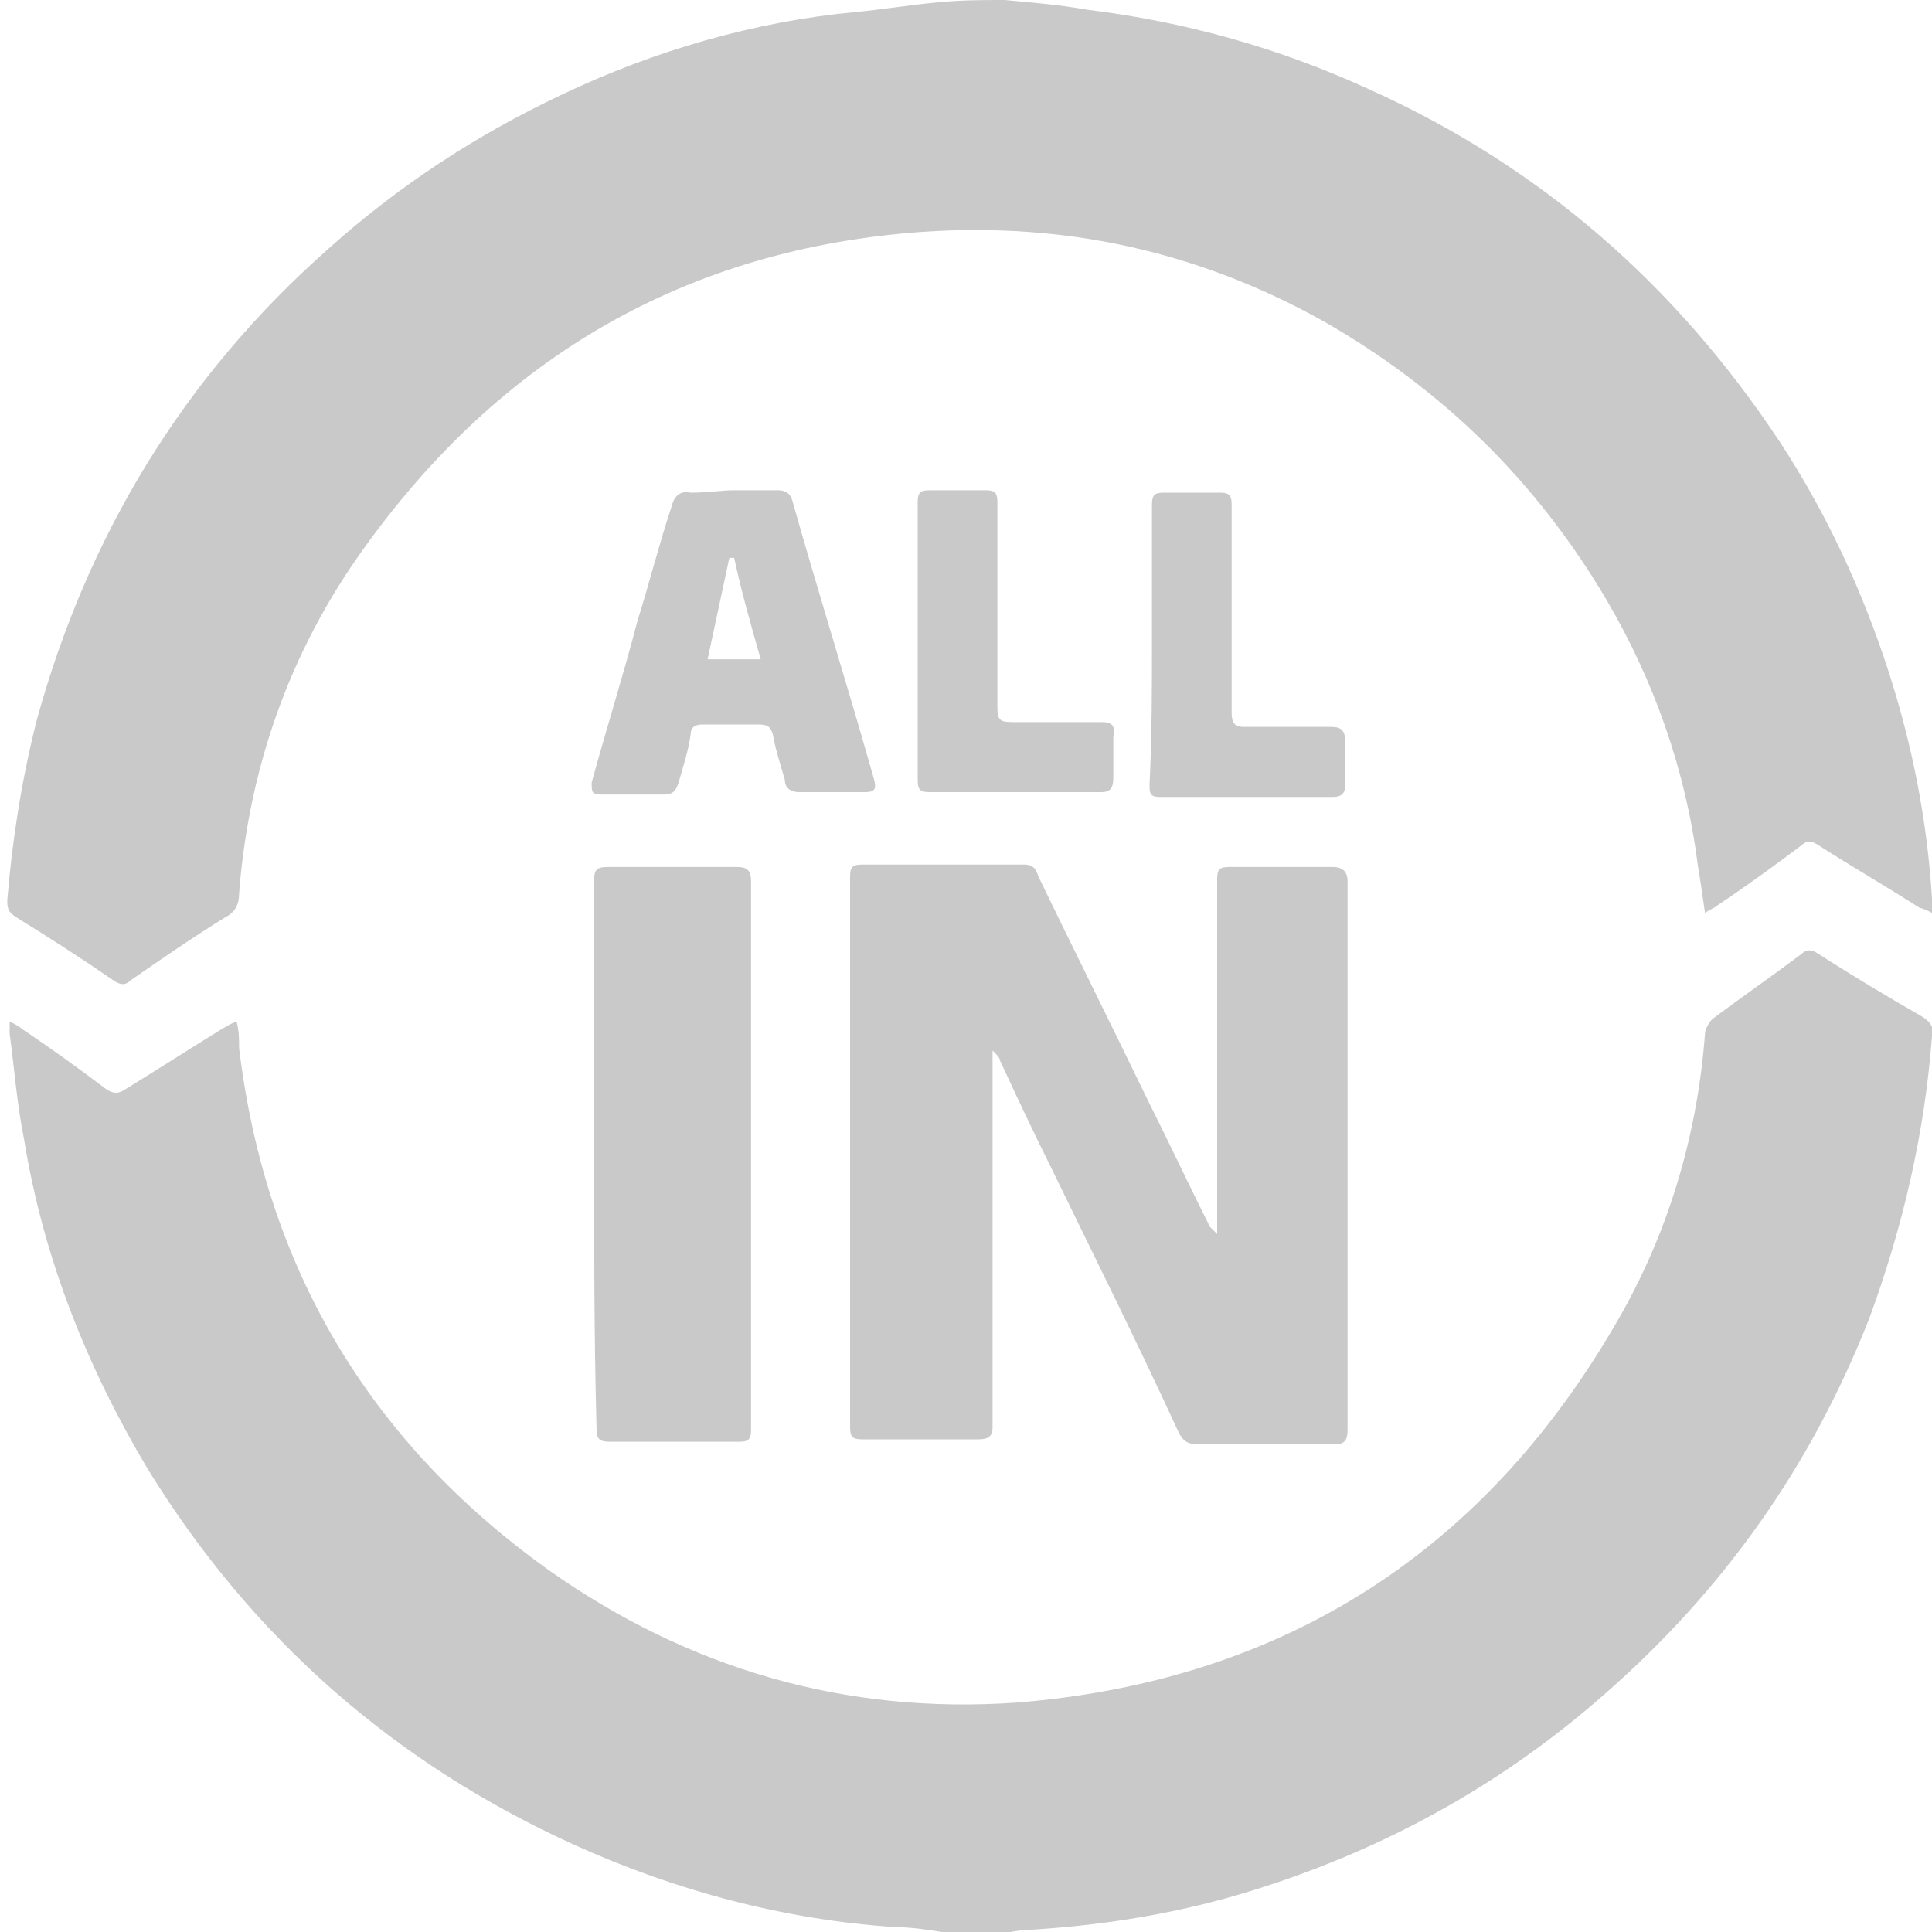
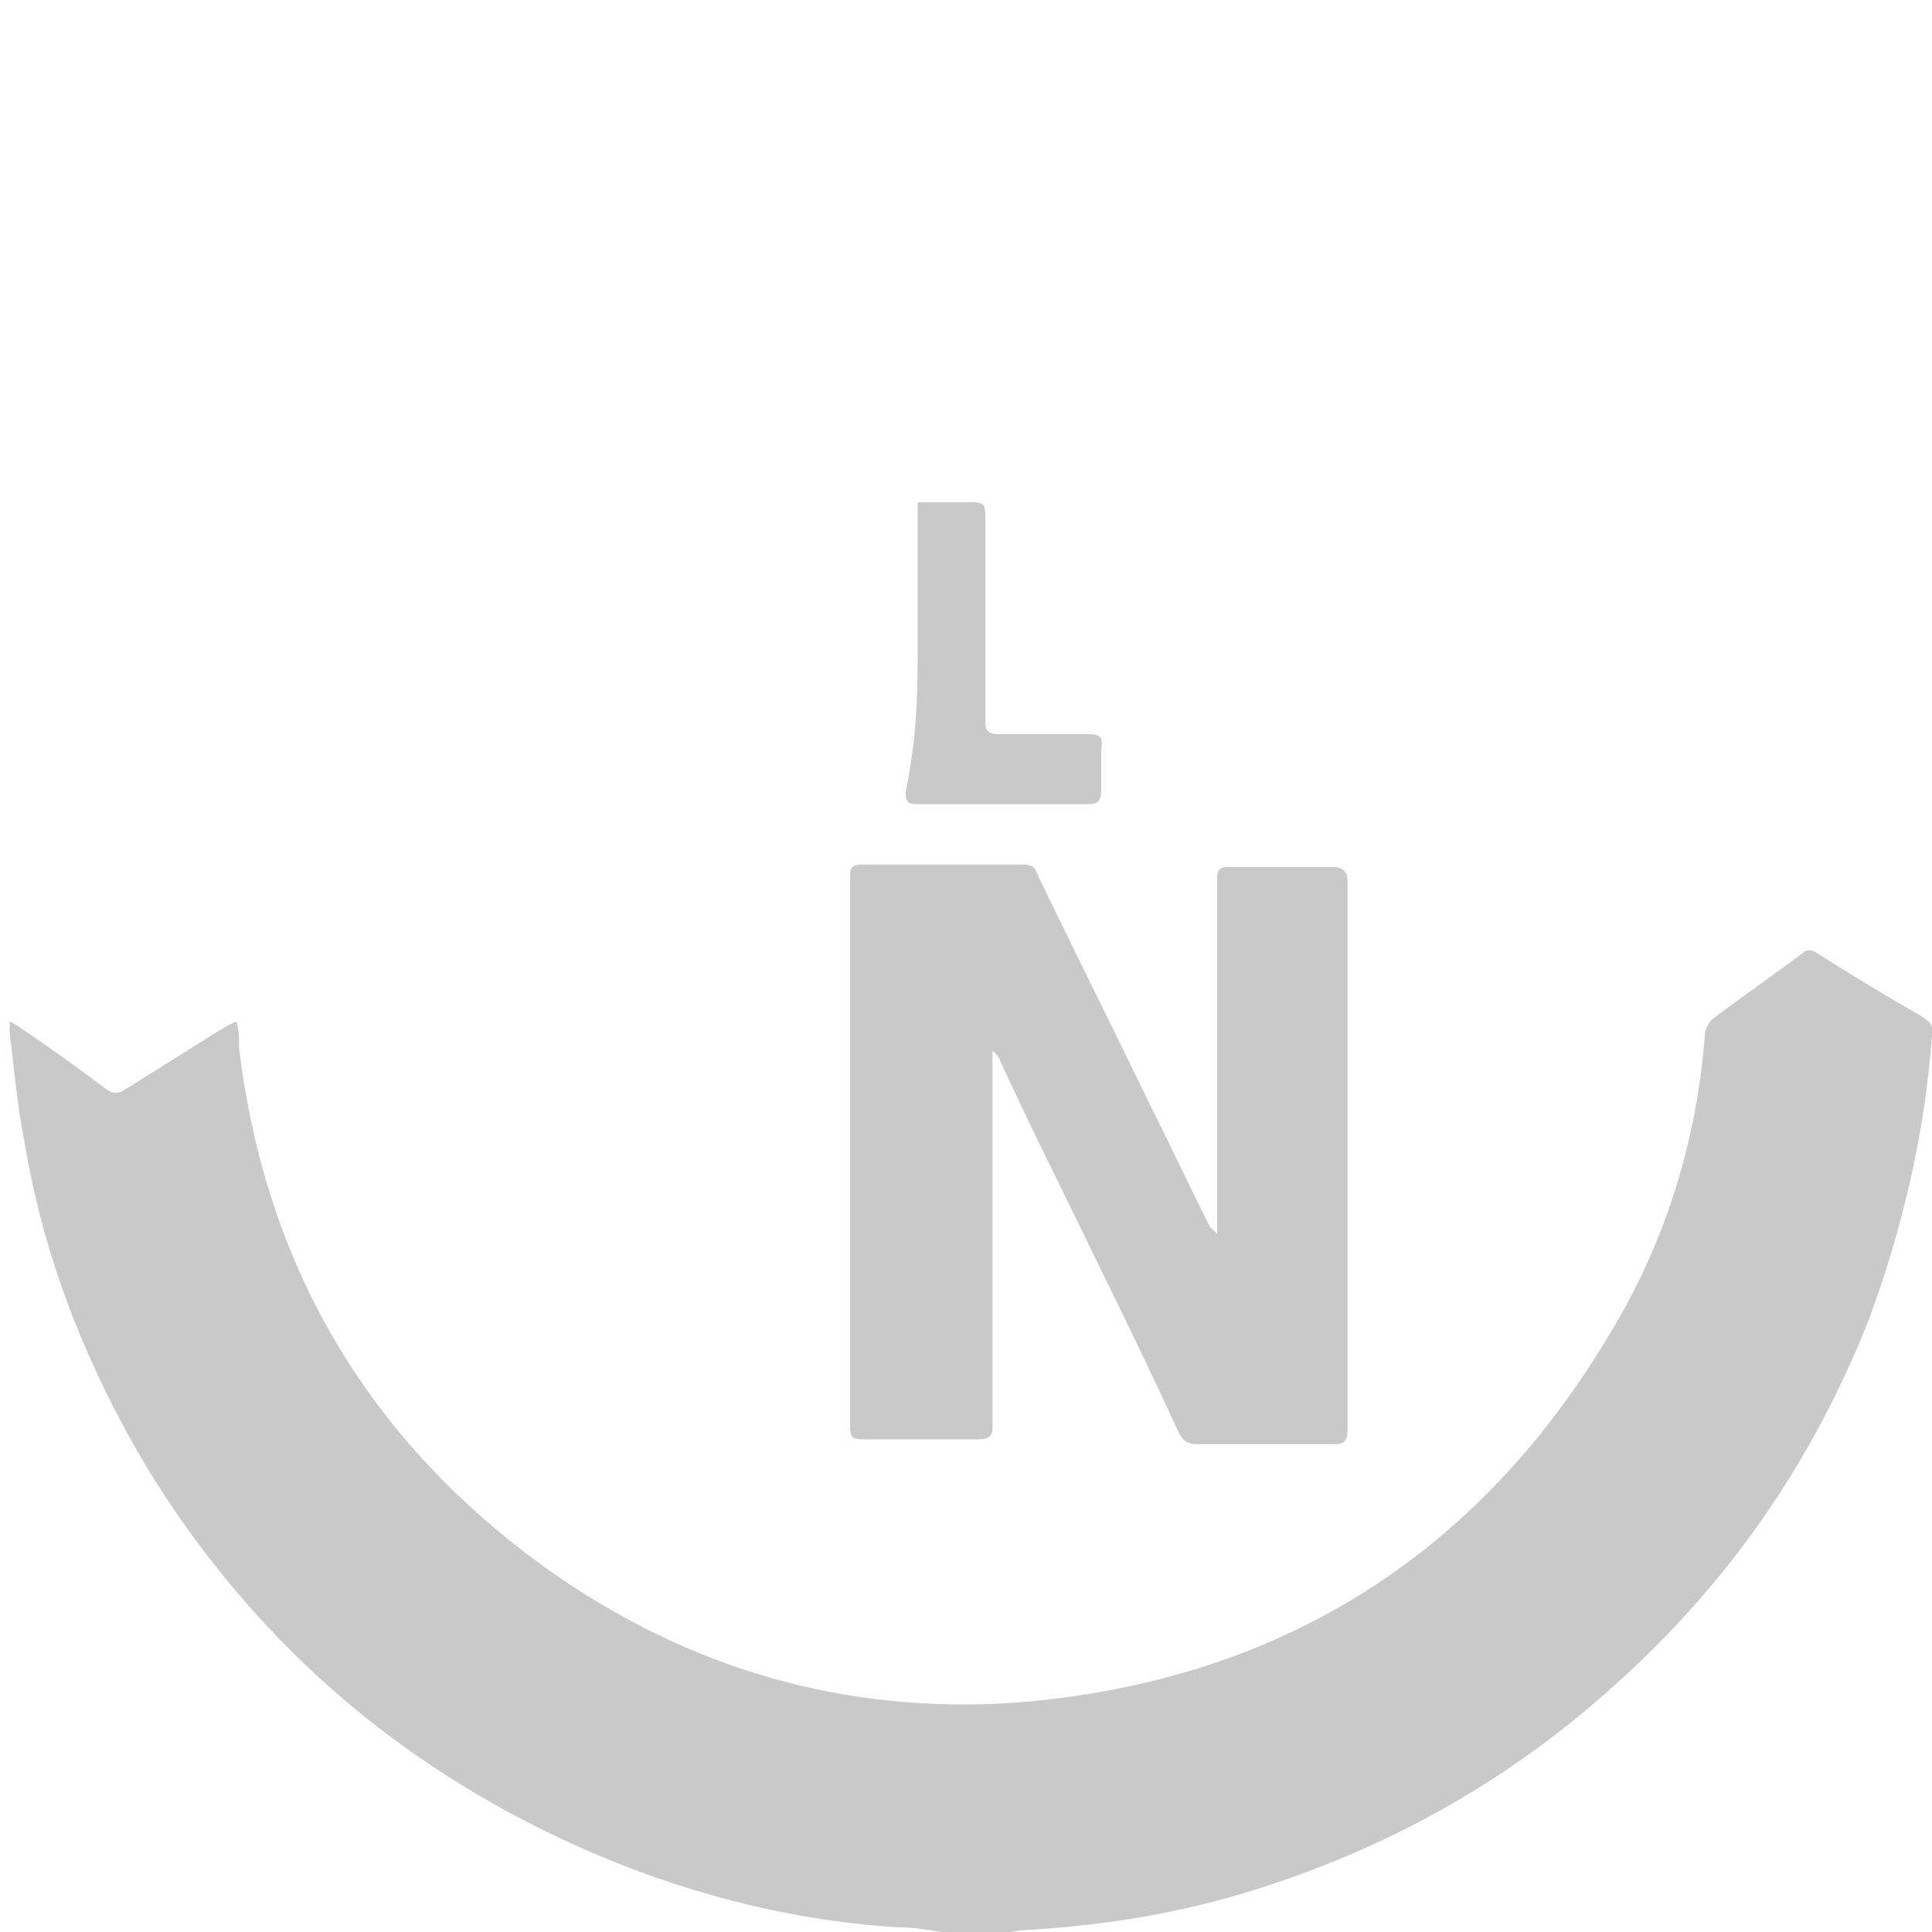
<svg xmlns="http://www.w3.org/2000/svg" version="1.1" id="Layer_1" x="0px" y="0px" viewBox="0 0 80 80" style="enable-background:new 0 0 80 80;" xml:space="preserve">
  <style type="text/css">
	.st0{fill:#C9C9C9;}
</style>
  <g id="XMLID_46_">
-     <path id="XMLID_117_" class="st0" d="M41.6,0c1.1,0.1,2.3,0.2,3.4,0.4c4.1,0.5,8,1.6,11.7,3.3c7.1,3.2,12.7,8.1,17,14.6   c1.9,2.9,3.4,6.1,4.5,9.5c1,3.1,1.6,6.2,1.8,9.4c0,0.2,0,0.3,0,0.6c-0.2-0.1-0.4-0.2-0.5-0.2c-1.4-0.9-2.8-1.7-4.2-2.6   c-0.3-0.2-0.5-0.2-0.7,0c-1.2,0.9-2.3,1.7-3.5,2.5c-0.1,0.1-0.2,0.1-0.5,0.3c-0.1-0.7-0.2-1.4-0.3-2c-0.5-3.9-1.8-7.6-3.8-11   c-2.9-4.9-6.8-8.7-11.7-11.5c-5.2-2.9-10.7-4.1-16.6-3.7c-9.8,0.7-17.5,5.2-23.2,13.2C12,27,10.3,31.8,9.9,37c0,0.5-0.2,0.8-0.6,1   c-1.3,0.8-2.6,1.7-3.9,2.6c-0.2,0.2-0.4,0.2-0.7,0C3.4,39.7,2,38.8,0.7,38c-0.3-0.2-0.4-0.3-0.4-0.7c0.2-2.5,0.6-5,1.2-7.4   c2.1-7.7,6.1-14.3,12.1-19.6c2.9-2.6,6.1-4.7,9.7-6.4c3.8-1.8,7.9-3,12.1-3.4c1.1-0.1,2.3-0.3,3.4-0.4C39.8,0,40.7,0,41.6,0z" />
    <path id="XMLID_116_" class="st0" d="M39,80c-0.6-0.1-1.3-0.2-1.9-0.2c-4.6-0.3-9.1-1.5-13.3-3.4C16.3,73,10.4,67.8,6.1,60.8   C3.6,56.6,1.8,52.1,1,47.2c-0.3-1.5-0.4-2.9-0.6-4.4c0-0.1,0-0.3,0-0.5c0.2,0.1,0.4,0.2,0.5,0.3c1.2,0.8,2.3,1.6,3.5,2.5   c0.3,0.2,0.5,0.2,0.8,0c1.3-0.8,2.7-1.7,4-2.5c0.2-0.1,0.3-0.2,0.6-0.3c0.1,0.4,0.1,0.7,0.1,1.1C11,52.5,15.3,59.7,22.7,65   c5.8,4.1,12.3,6,19.4,5.5c11.2-0.9,19.6-6.4,25.1-16.2c2-3.6,3.1-7.5,3.4-11.5c0-0.2,0.2-0.5,0.3-0.6c1.2-0.9,2.5-1.8,3.7-2.7   c0.2-0.2,0.4-0.2,0.7,0c1.4,0.9,2.9,1.8,4.3,2.6c0.3,0.2,0.5,0.4,0.4,0.8c-0.3,4-1.2,7.9-2.6,11.7c-2.4,6.1-6,11.2-10.9,15.5   c-4.3,3.8-9.2,6.5-14.7,8.2c-2.9,0.9-5.9,1.4-9,1.6c-0.5,0-1,0.1-1.4,0.2C40.6,80,39.8,80,39,80z" />
    <path id="XMLID_115_" class="st0" d="M50.4,51.1c0-1.3,0-2.5,0-3.8c0-3.6,0-7.3,0-10.9c0-0.4,0.1-0.5,0.5-0.5c1.4,0,2.9,0,4.3,0   c0.4,0,0.6,0.2,0.6,0.6c0,7.6,0,15.1,0,22.7c0,0.4-0.1,0.6-0.5,0.6c-1.9,0-3.8,0-5.7,0c-0.4,0-0.6-0.1-0.8-0.5   c-1.7-3.7-3.5-7.3-5.3-11c-0.7-1.4-1.4-2.9-2.1-4.4c0-0.1-0.1-0.2-0.3-0.4c0,0.4,0,0.6,0,0.8c0,4.9,0,9.9,0,14.8   c0,0.4-0.2,0.5-0.6,0.5c-1.6,0-3.2,0-4.8,0c-0.4,0-0.5-0.1-0.5-0.5c0-7.6,0-15.2,0-22.8c0-0.4,0.1-0.5,0.5-0.5c2.2,0,4.5,0,6.7,0   c0.4,0,0.5,0.2,0.6,0.5c1.5,3.1,3,6.1,4.5,9.2c0.9,1.8,1.7,3.5,2.6,5.3C50.2,50.9,50.3,51,50.4,51.1C50.4,51.1,50.4,51.1,50.4,51.1   z" />
-     <path id="XMLID_114_" class="st0" d="M24.6,47.8c0-3.8,0-7.5,0-11.3c0-0.5,0.1-0.6,0.6-0.6c1.8,0,3.5,0,5.3,0   c0.4,0,0.6,0.1,0.6,0.6c0,7.6,0,15.1,0,22.7c0,0.4-0.1,0.5-0.5,0.5c-1.8,0-3.6,0-5.3,0c-0.5,0-0.6-0.1-0.6-0.6   C24.6,55.3,24.6,51.5,24.6,47.8z" />
-     <path id="XMLID_111_" class="st0" d="M30.4,20.3c0.6,0,1.2,0,1.8,0c0.3,0,0.5,0.1,0.6,0.4c1.1,3.9,2.3,7.7,3.4,11.6   c0.1,0.4,0,0.5-0.4,0.5c-0.9,0-1.8,0-2.7,0c-0.4,0-0.6-0.2-0.6-0.5c-0.2-0.7-0.4-1.3-0.5-1.9c-0.1-0.3-0.2-0.4-0.6-0.4   c-0.8,0-1.5,0-2.3,0c-0.3,0-0.5,0.1-0.5,0.4c-0.1,0.7-0.3,1.3-0.5,2c-0.1,0.3-0.2,0.5-0.6,0.5c-0.9,0-1.7,0-2.6,0   c-0.4,0-0.4-0.1-0.4-0.5c0.6-2.2,1.3-4.4,1.9-6.7c0.5-1.6,0.9-3.2,1.4-4.7c0.1-0.4,0.3-0.7,0.8-0.6C29.3,20.4,29.9,20.3,30.4,20.3z    M30.4,23.1c-0.1,0-0.1,0-0.2,0c-0.3,1.4-0.6,2.8-0.9,4.2c0.8,0,1.5,0,2.2,0C31.1,25.9,30.7,24.5,30.4,23.1z" />
-     <path id="XMLID_110_" class="st0" d="M38,26.5c0-1.9,0-3.8,0-5.7c0-0.4,0.1-0.5,0.5-0.5c0.8,0,1.5,0,2.3,0c0.4,0,0.5,0.1,0.5,0.5   c0,2.8,0,5.7,0,8.5c0,0.5,0.1,0.6,0.6,0.6c1.2,0,2.4,0,3.7,0c0.4,0,0.6,0.1,0.5,0.6c0,0.6,0,1.1,0,1.7c0,0.4-0.1,0.6-0.5,0.6   c-2.4,0-4.7,0-7.1,0c-0.4,0-0.5-0.1-0.5-0.5C38,30.4,38,28.5,38,26.5z" />
-     <path id="XMLID_109_" class="st0" d="M47.7,26.6c0-1.9,0-3.8,0-5.7c0-0.4,0.1-0.5,0.5-0.5c0.8,0,1.5,0,2.3,0c0.4,0,0.5,0.1,0.5,0.5   c0,2.9,0,5.7,0,8.6c0,0.4,0.1,0.6,0.5,0.6c1.2,0,2.4,0,3.6,0c0.4,0,0.6,0.1,0.6,0.6c0,0.6,0,1.2,0,1.8c0,0.3-0.1,0.5-0.5,0.5   c-2.4,0-4.8,0-7.2,0c-0.4,0-0.4-0.2-0.4-0.5C47.7,30.4,47.7,28.5,47.7,26.6z" />
+     <path id="XMLID_110_" class="st0" d="M38,26.5c0-1.9,0-3.8,0-5.7c0.8,0,1.5,0,2.3,0c0.4,0,0.5,0.1,0.5,0.5   c0,2.8,0,5.7,0,8.5c0,0.5,0.1,0.6,0.6,0.6c1.2,0,2.4,0,3.7,0c0.4,0,0.6,0.1,0.5,0.6c0,0.6,0,1.1,0,1.7c0,0.4-0.1,0.6-0.5,0.6   c-2.4,0-4.7,0-7.1,0c-0.4,0-0.5-0.1-0.5-0.5C38,30.4,38,28.5,38,26.5z" />
  </g>
</svg>